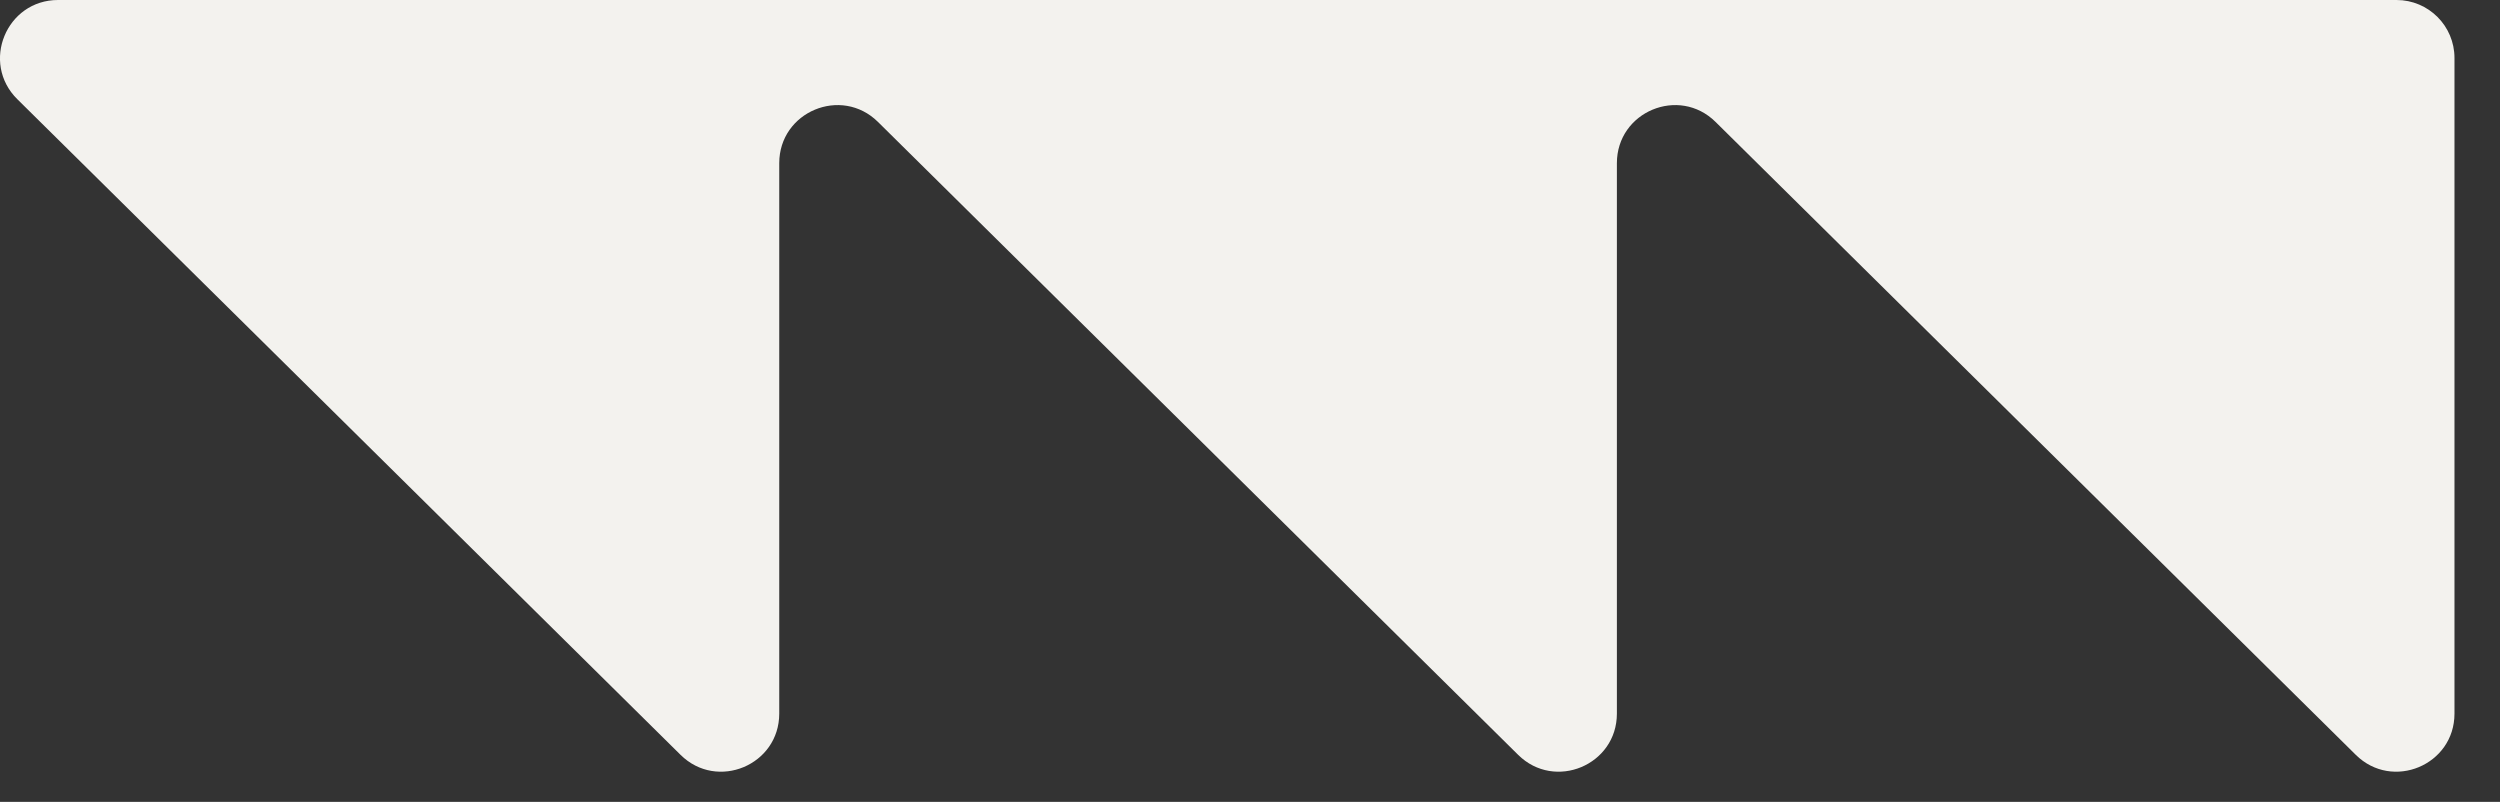
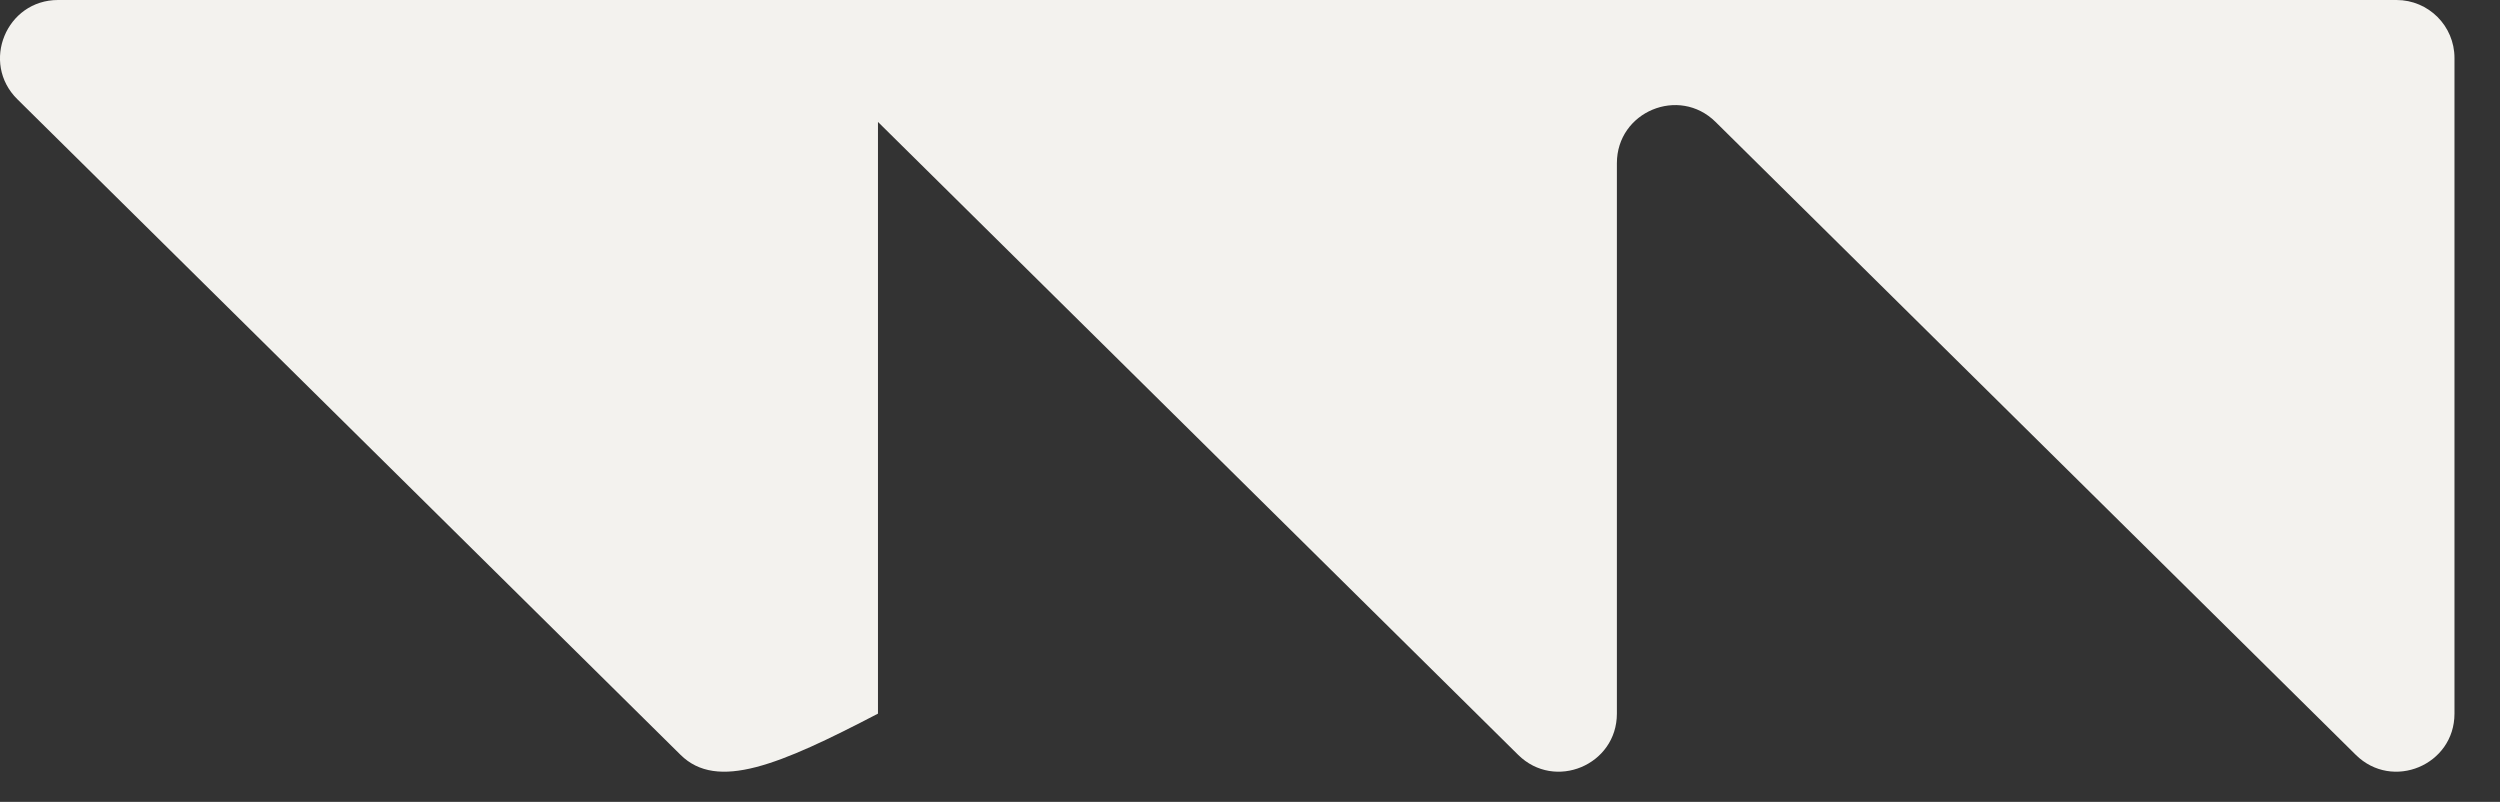
<svg xmlns="http://www.w3.org/2000/svg" width="53" height="17" viewBox="0 0 53 17" fill="none">
  <rect x="0" y="0" width="53" height="17" fill="#333333" stroke="none" />
-   <path fill-rule="evenodd" clip-rule="evenodd" d="M0.367 2.103C-0.414 1.331 0.133 0 1.231 0H15.998H16.52H33.755H34.278H50.806C51.485 0 52.035 0.55 52.035 1.229V15.129C52.035 16.22 50.719 16.77 49.943 16.003L36.37 2.585C35.594 1.818 34.278 2.368 34.278 3.459V15.129C34.278 16.22 32.961 16.77 32.185 16.003L18.613 2.585C17.837 1.818 16.52 2.368 16.52 3.459V15.129C16.52 16.22 15.204 16.77 14.428 16.003L0.367 2.103Z" fill="#F3F2EE" />
+   <path fill-rule="evenodd" clip-rule="evenodd" d="M0.367 2.103C-0.414 1.331 0.133 0 1.231 0H15.998H16.52H33.755H34.278H50.806C51.485 0 52.035 0.55 52.035 1.229V15.129C52.035 16.22 50.719 16.77 49.943 16.003L36.37 2.585C35.594 1.818 34.278 2.368 34.278 3.459V15.129C34.278 16.22 32.961 16.77 32.185 16.003L18.613 2.585V15.129C16.52 16.22 15.204 16.77 14.428 16.003L0.367 2.103Z" fill="#F3F2EE" />
</svg>